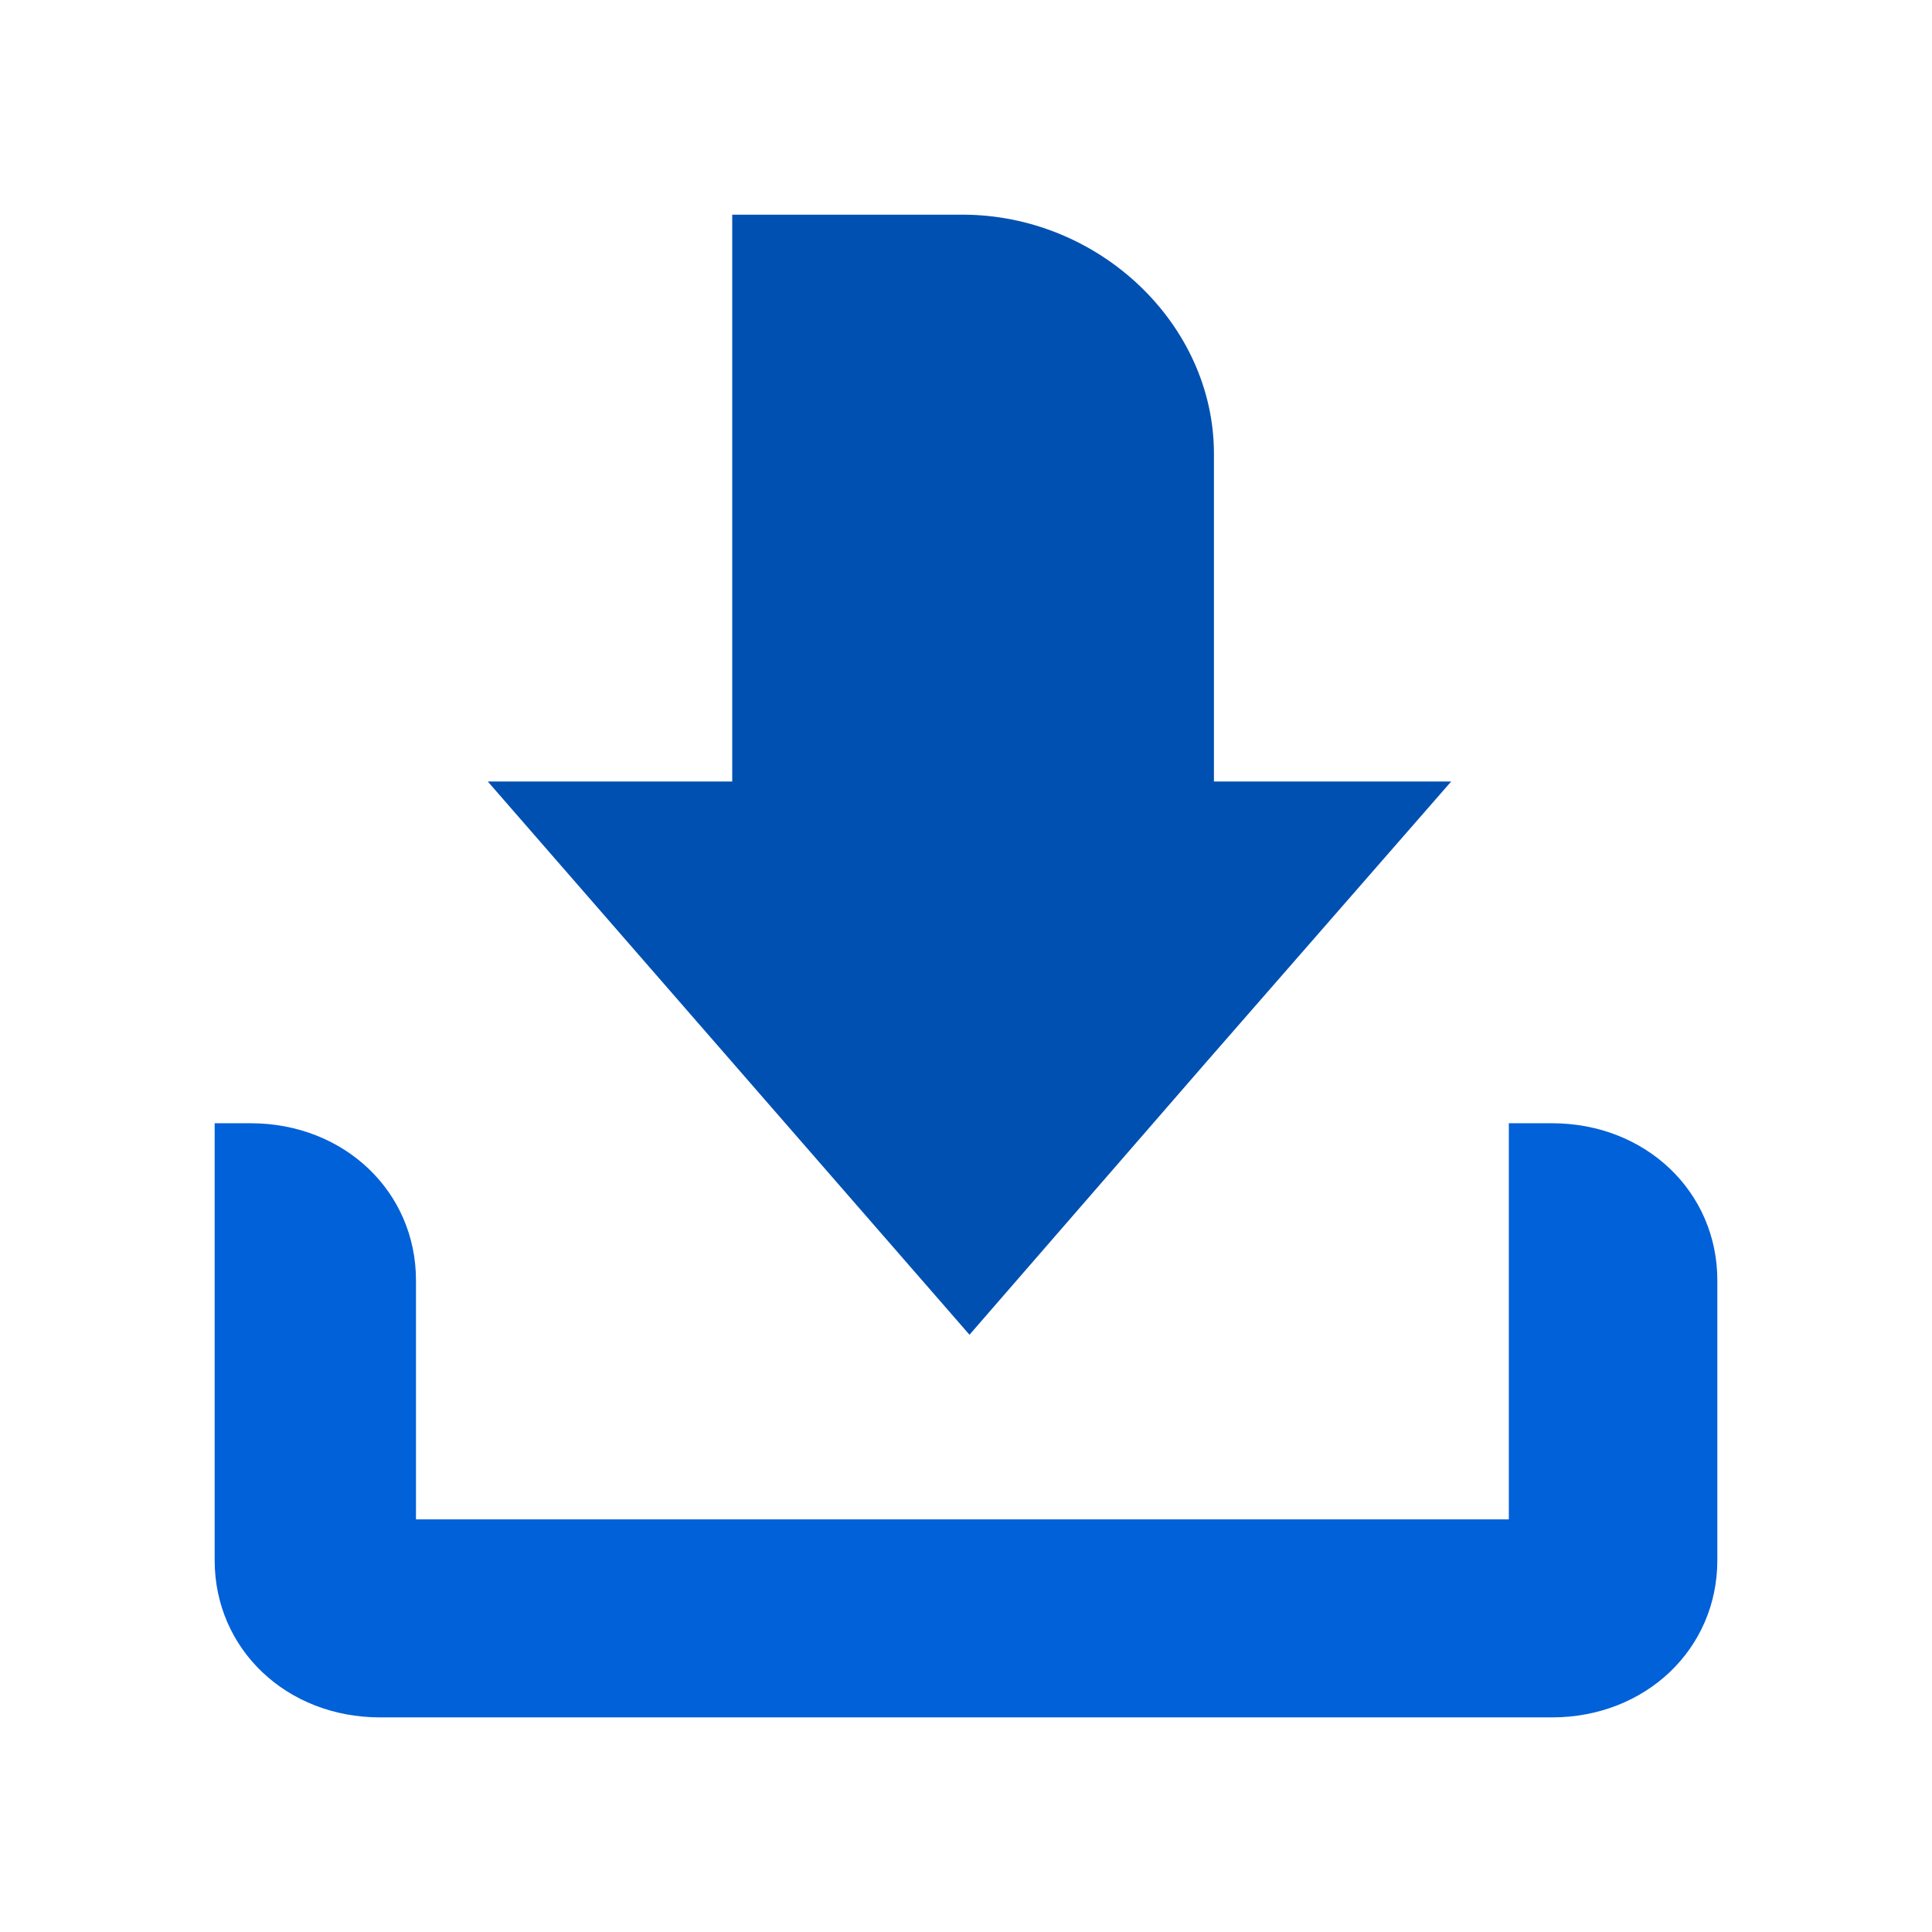
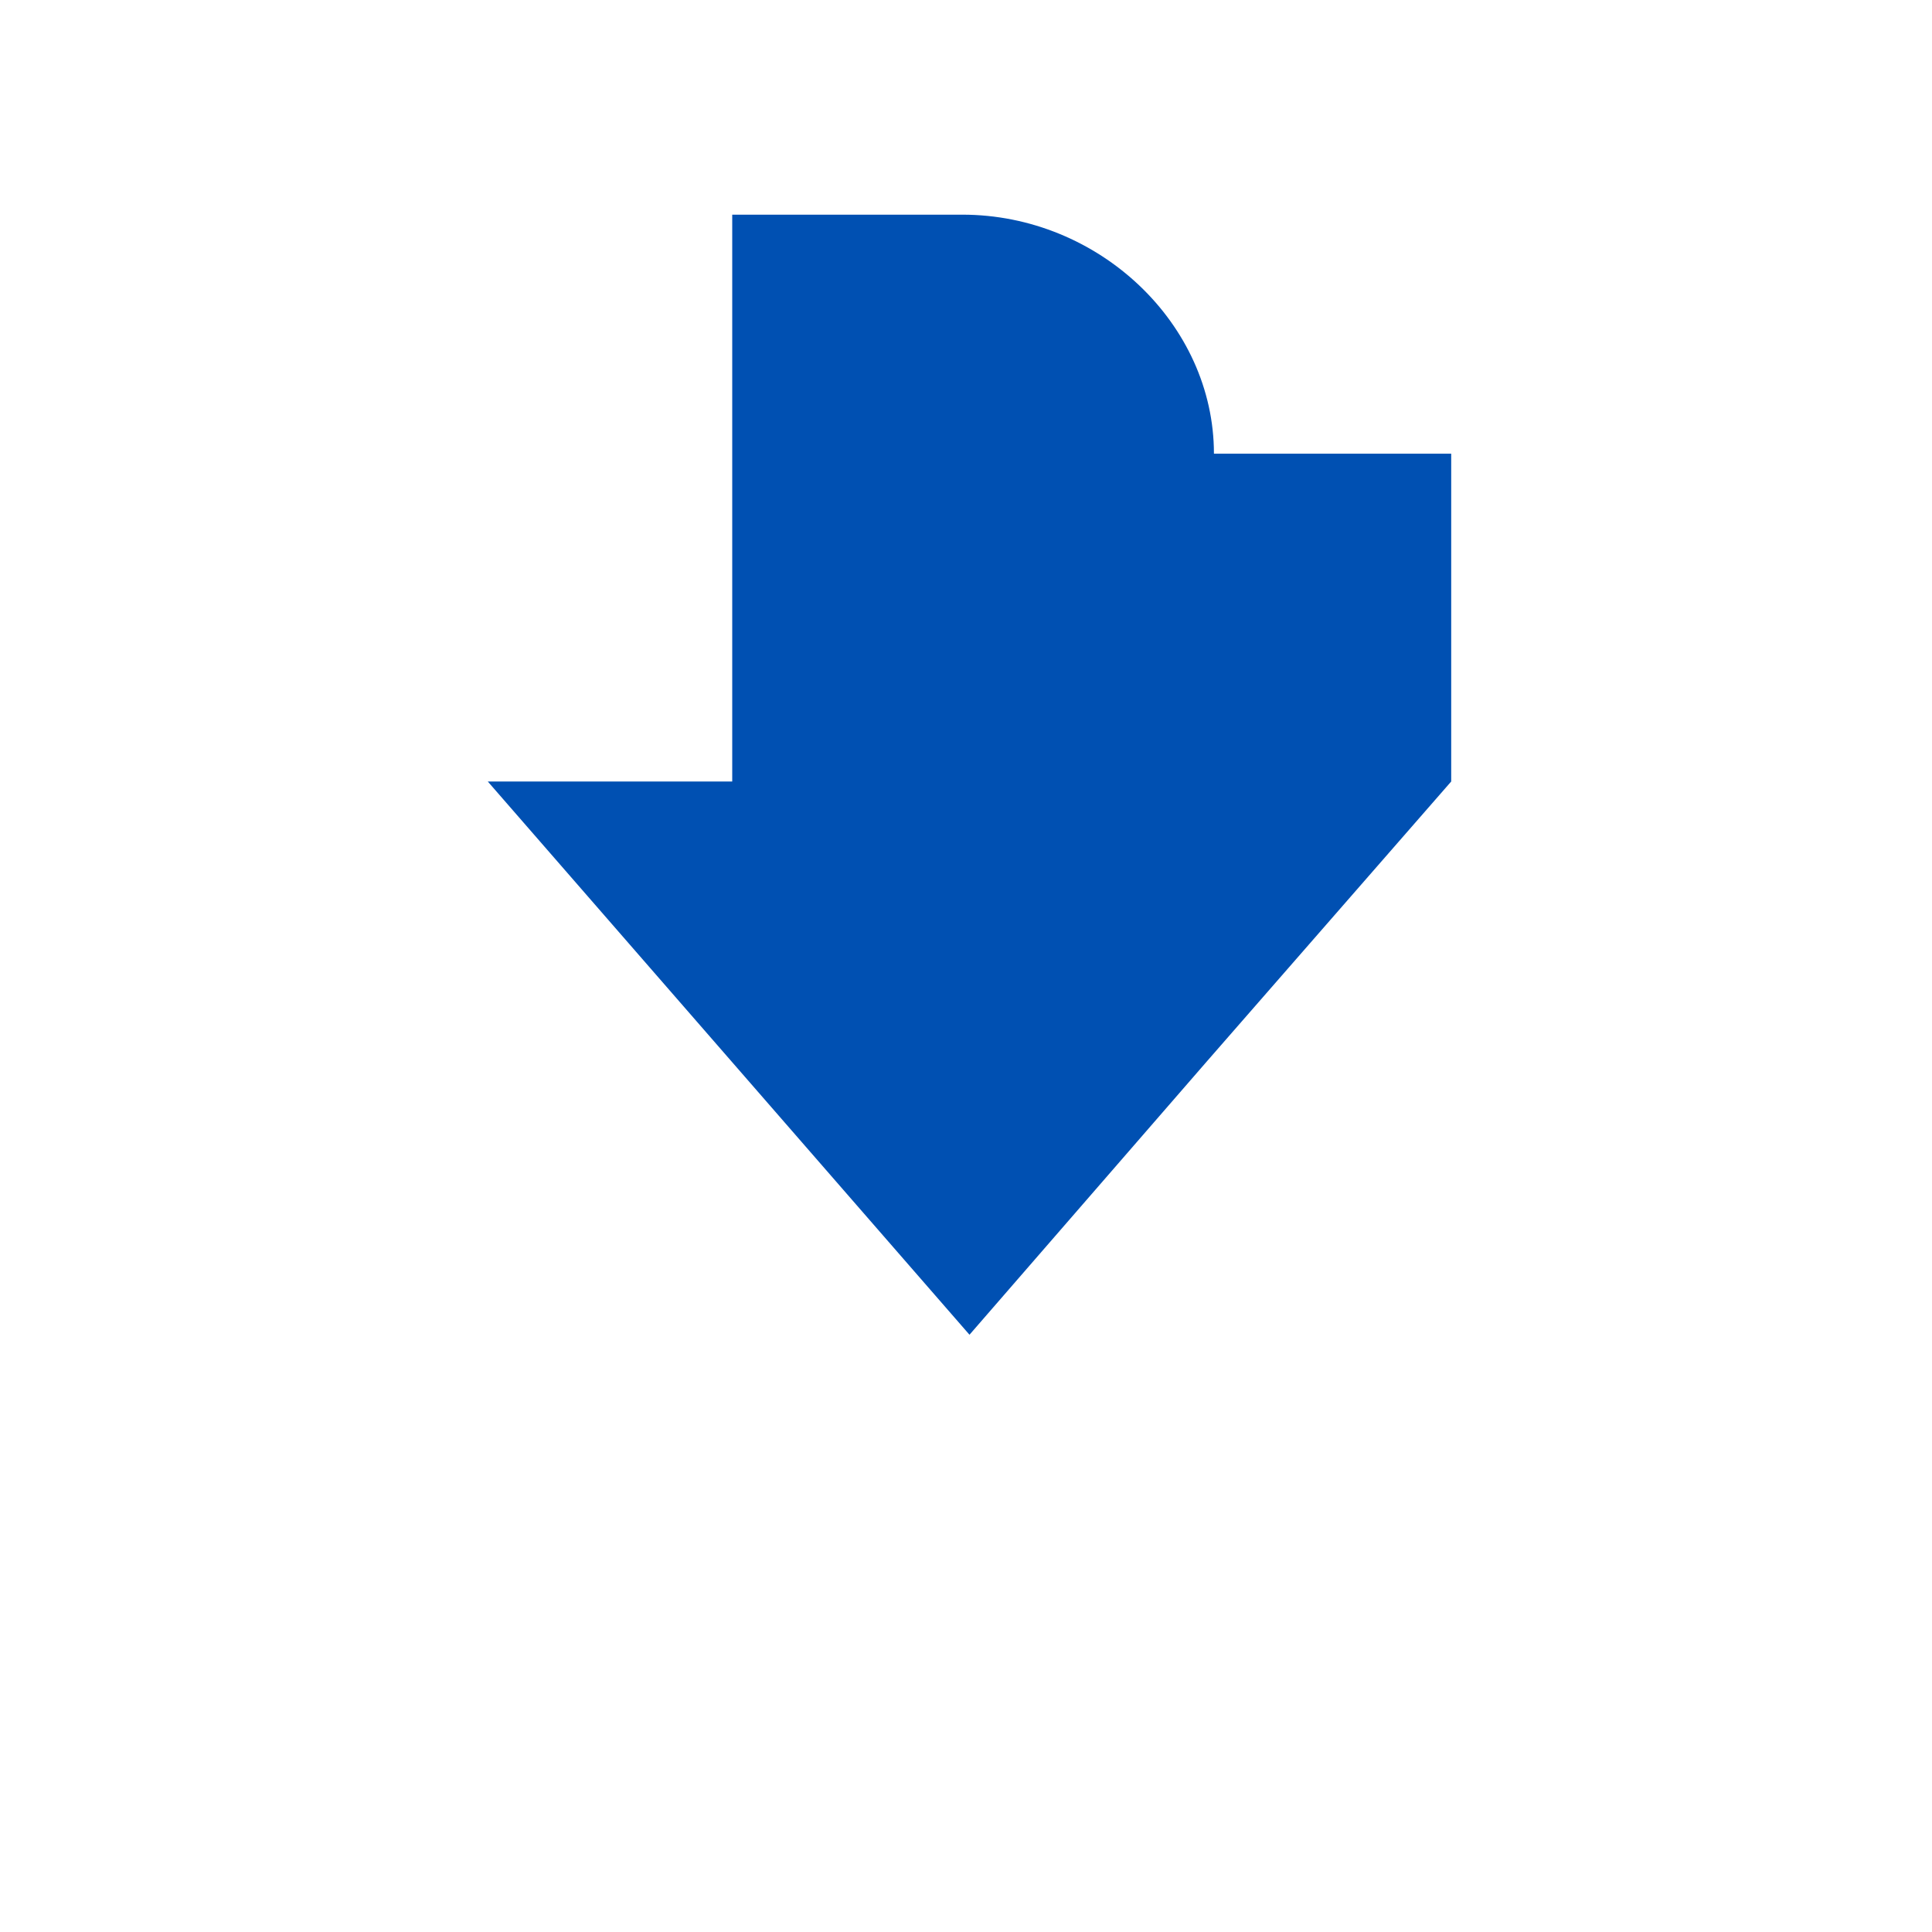
<svg xmlns="http://www.w3.org/2000/svg" width="36" height="36" viewBox="0 0 36 36" fill="none">
-   <path d="M28.115 20.93V28.311H7.751V23.857C7.751 22.202 6.411 20.93 4.67 20.93H4V29.074C4 30.729 5.34 32.001 7.081 32.001H28.919C30.66 32.001 32 30.729 32 29.074V23.857C32 22.202 30.66 20.93 28.919 20.93H28.115Z" fill="#0061D9" />
-   <path d="M27.041 14.562L22.486 19.78L18.065 24.871L9.089 14.562H13.644V4H17.931C20.476 4 22.62 6.036 22.62 8.454V14.562H27.041Z" fill="#0050B2" />
+   <path d="M27.041 14.562L22.486 19.78L18.065 24.871L9.089 14.562H13.644V4H17.931C20.476 4 22.62 6.036 22.62 8.454H27.041Z" fill="#0050B2" />
</svg>